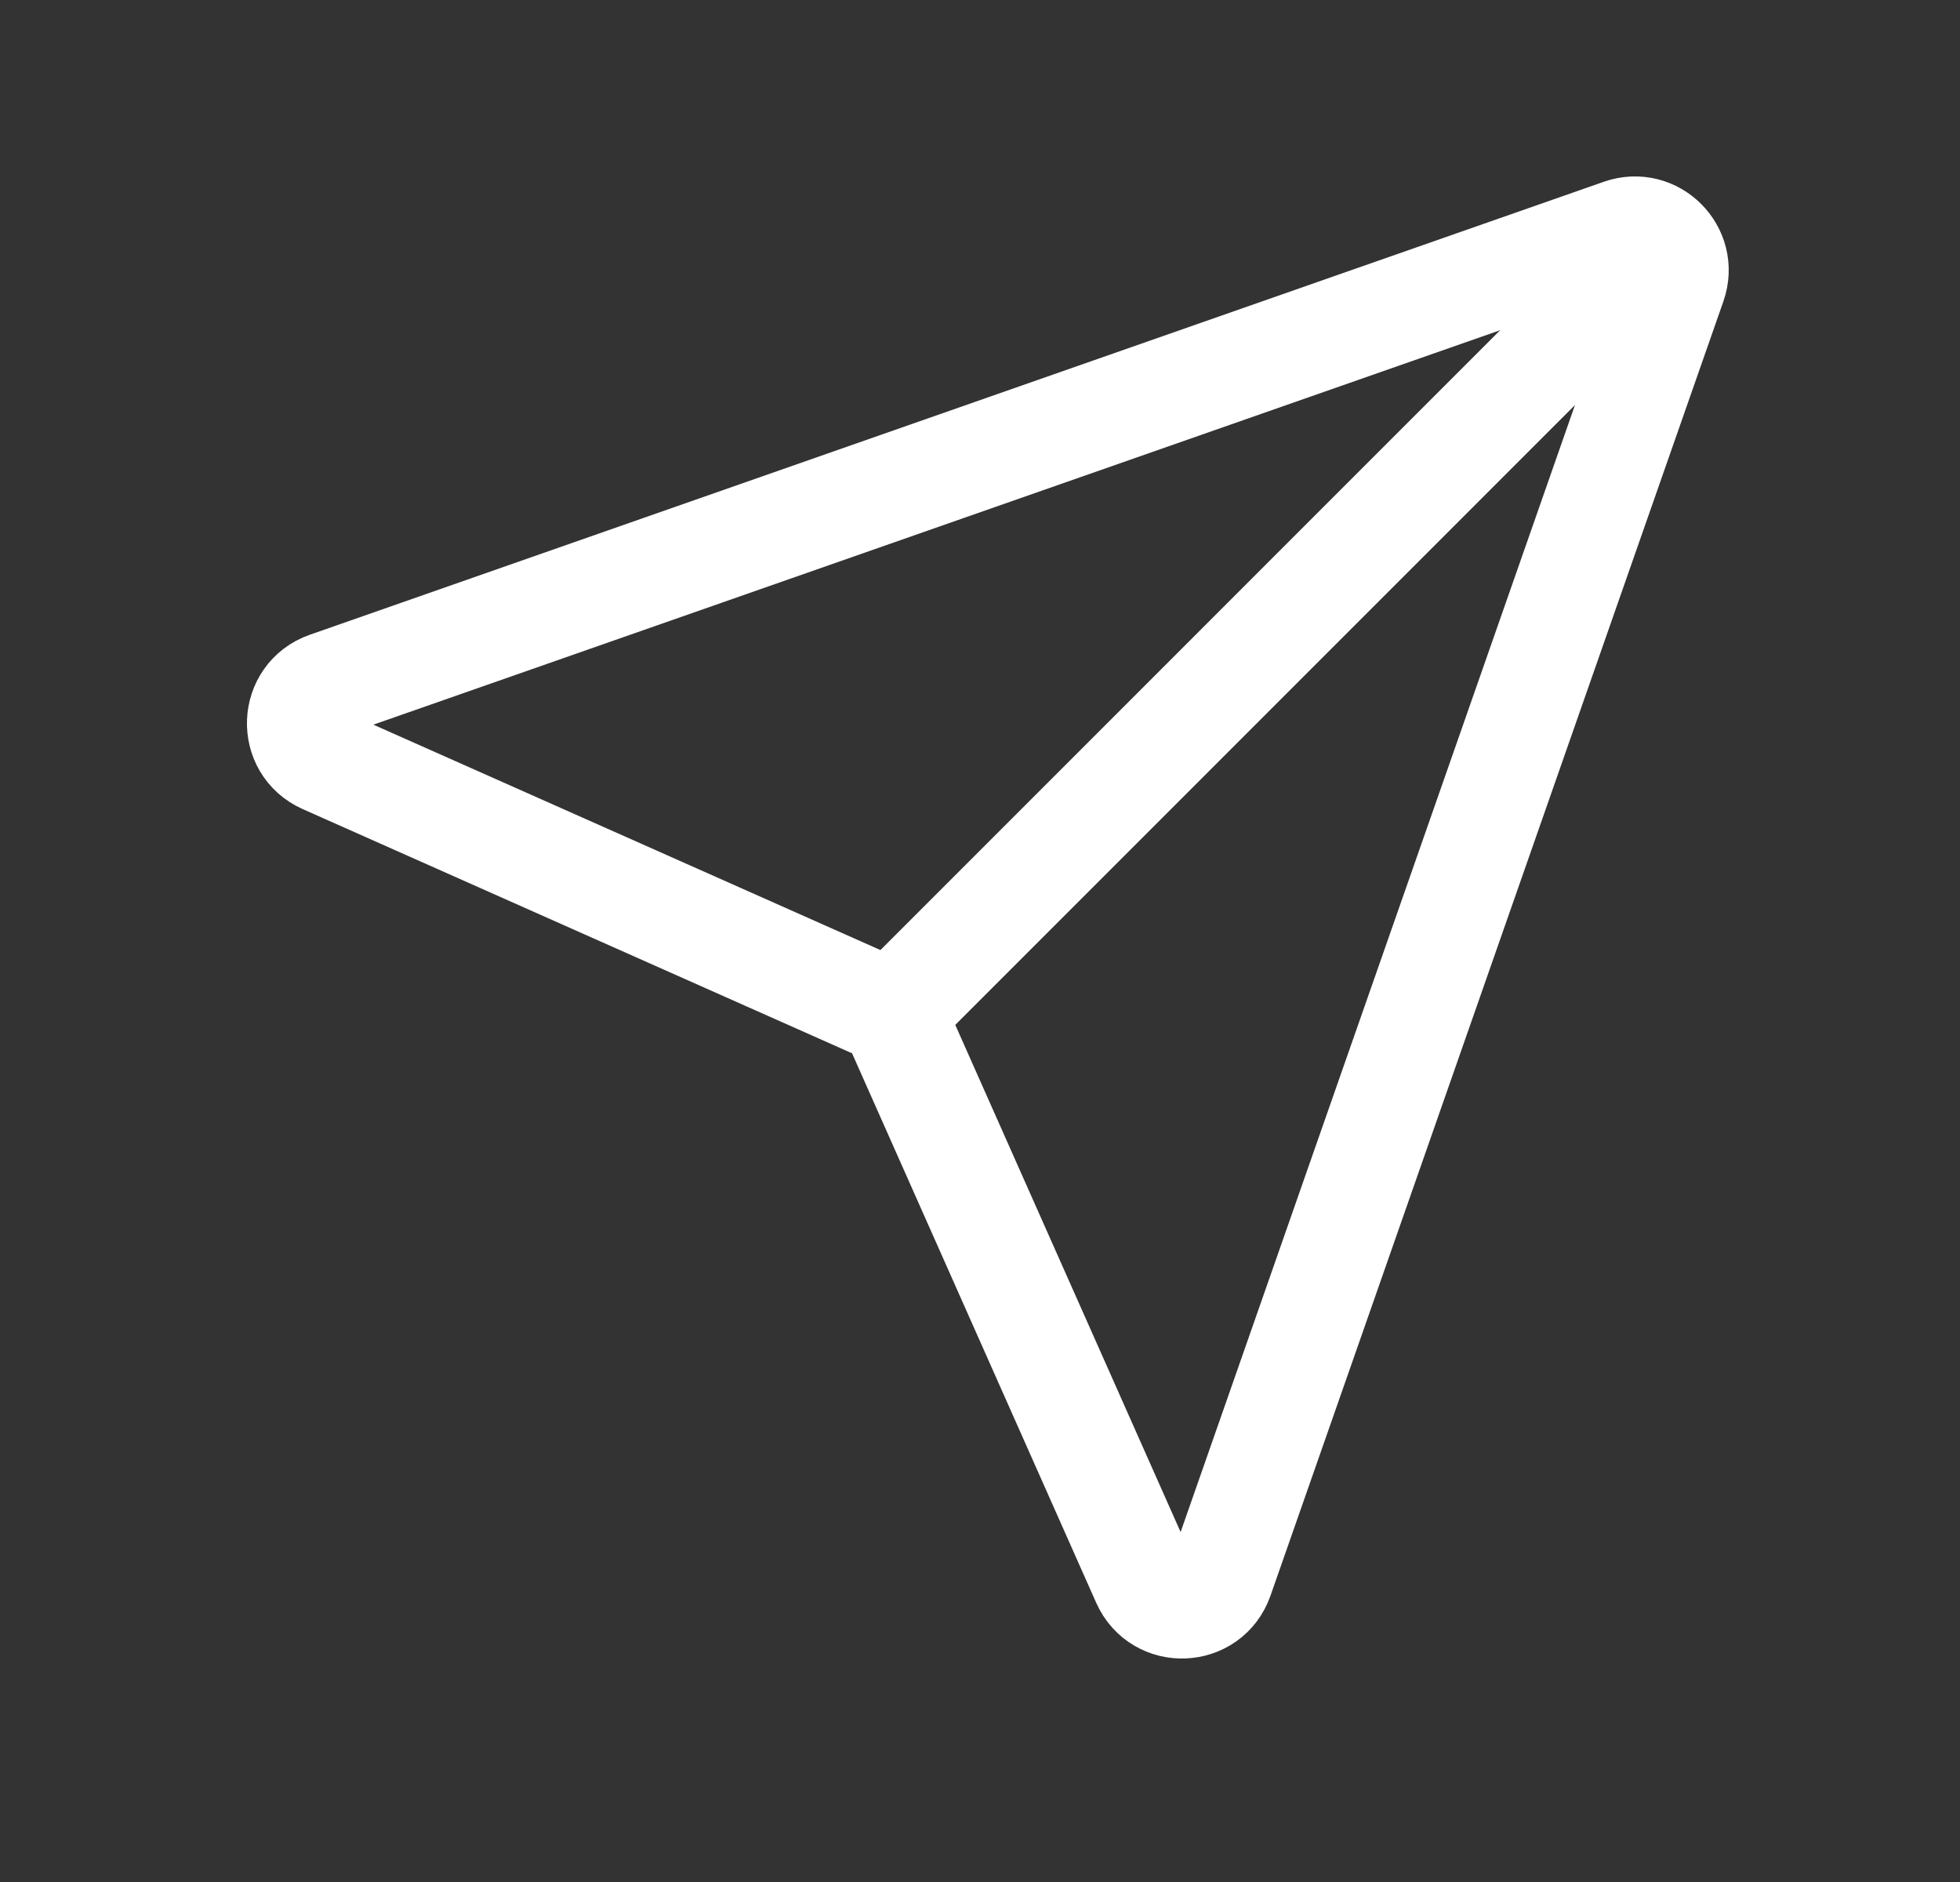
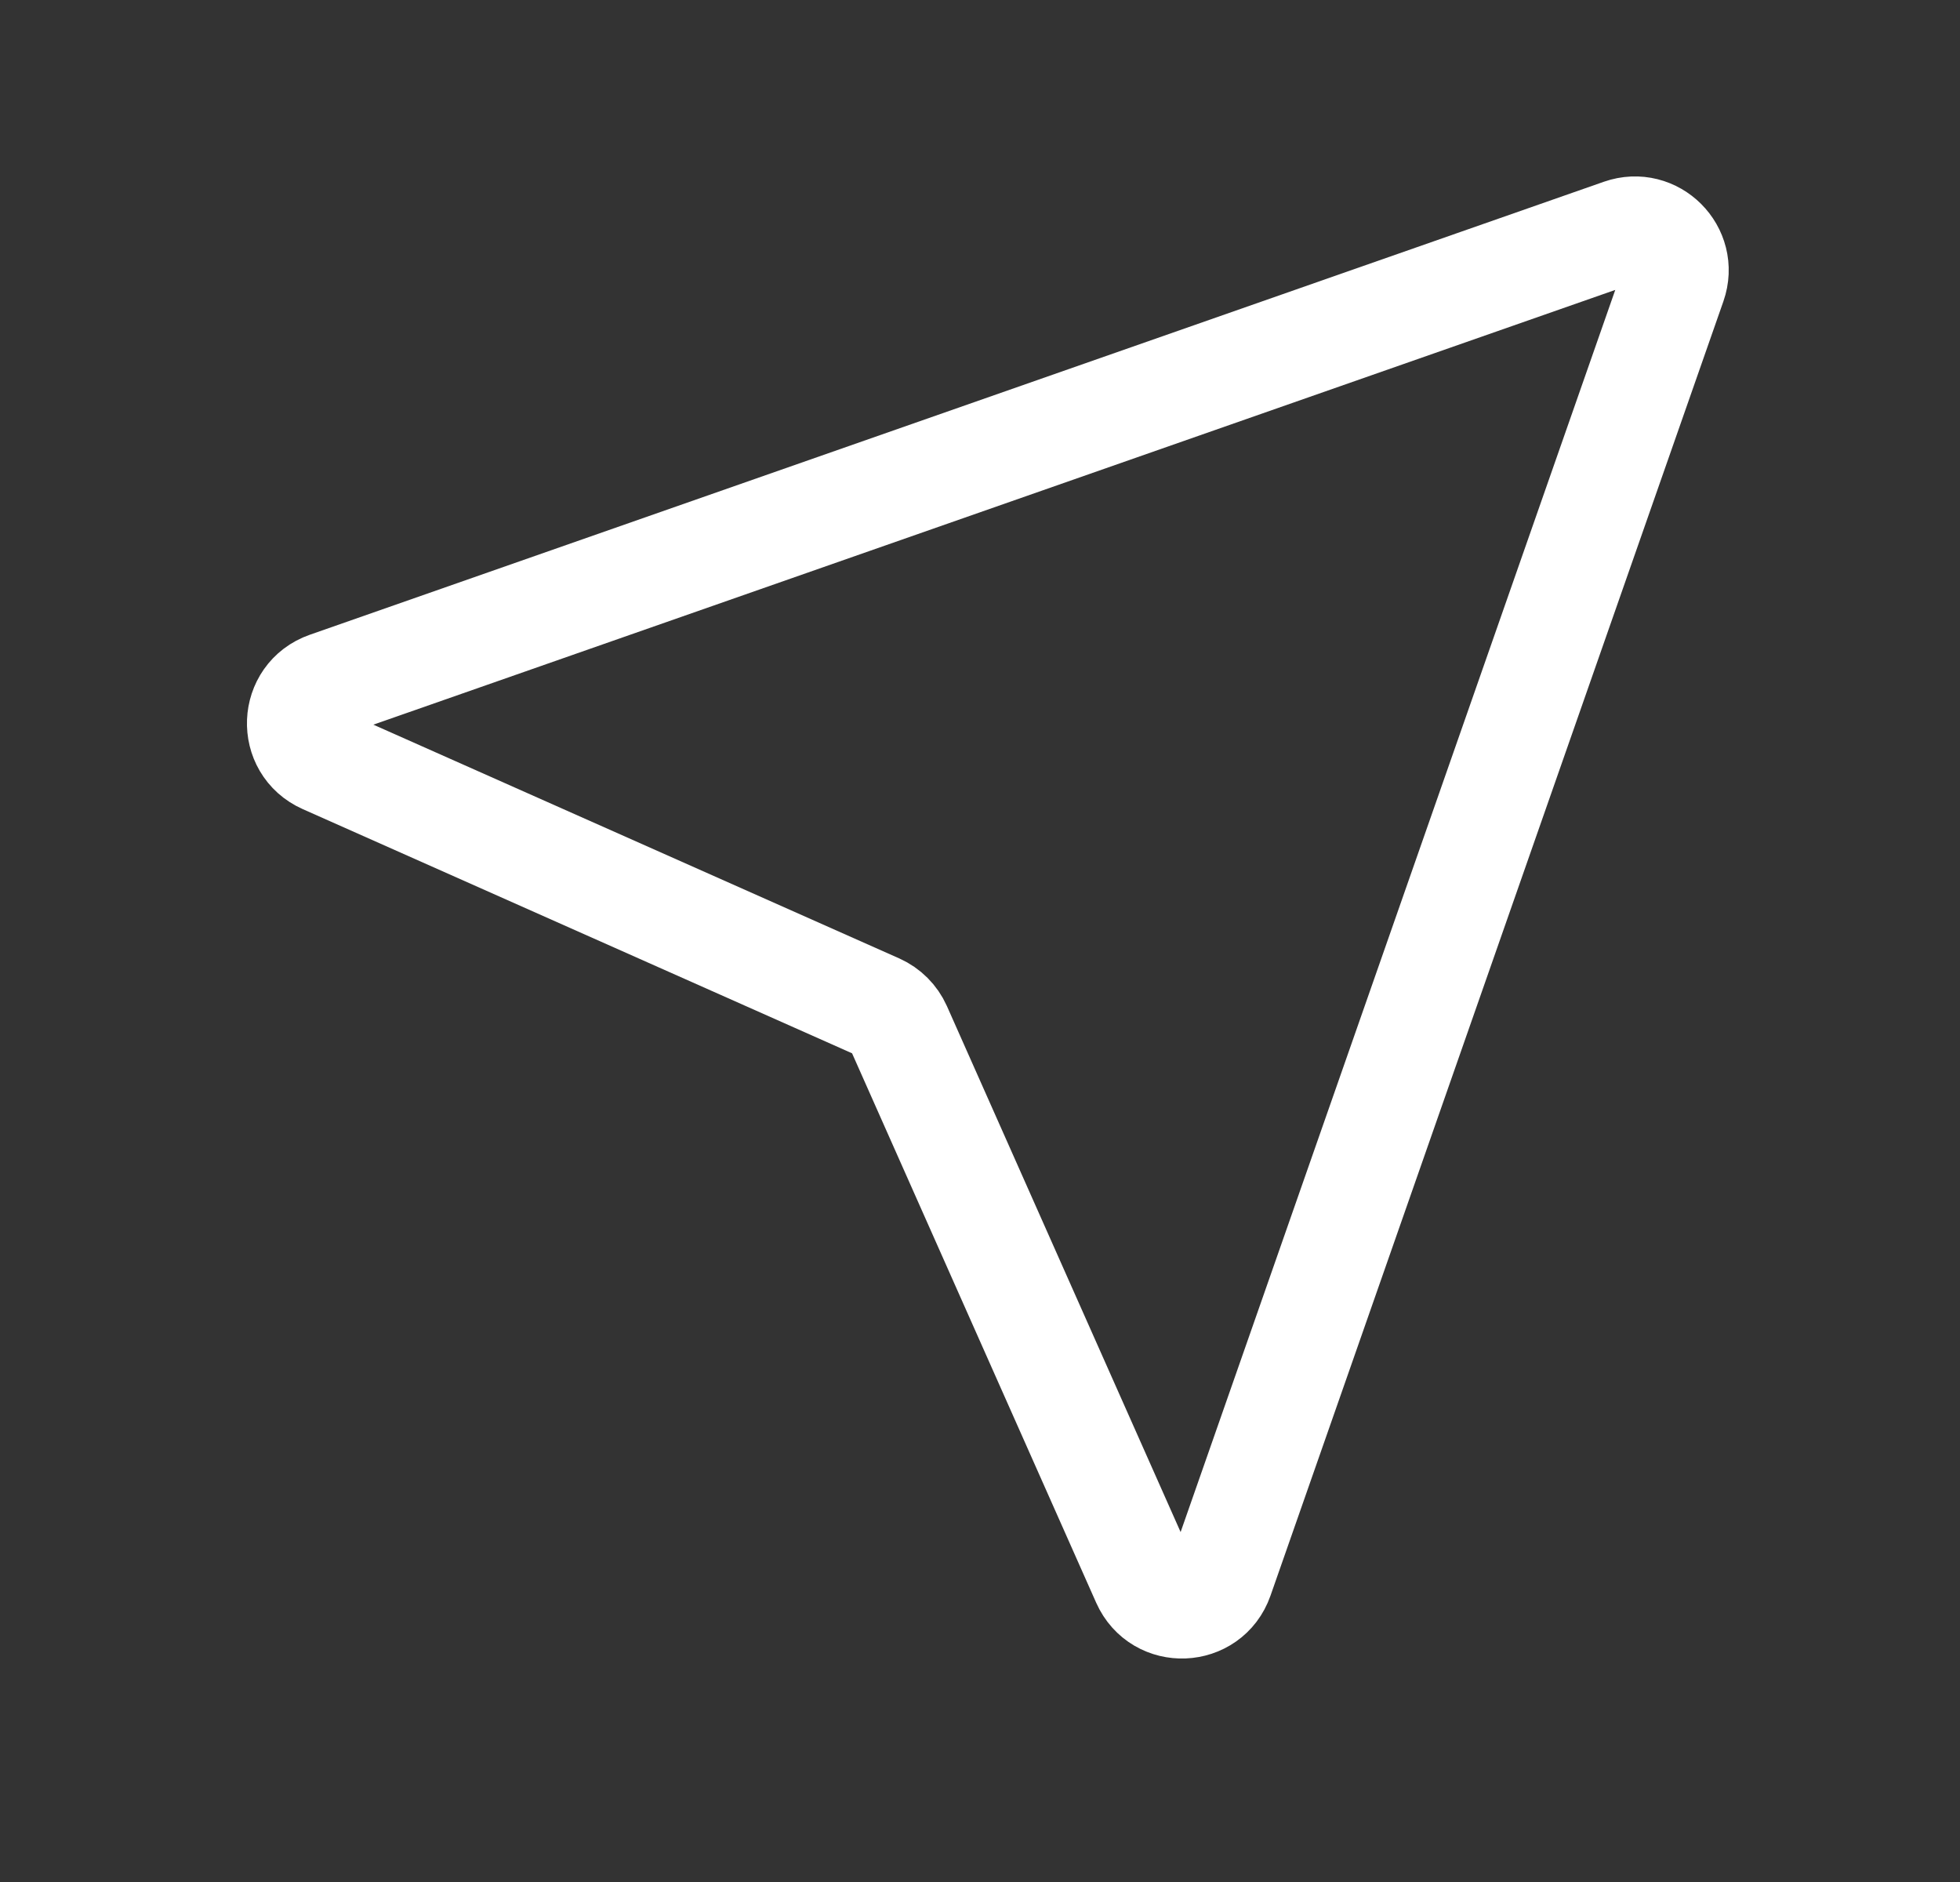
<svg xmlns="http://www.w3.org/2000/svg" width="25" height="24" viewBox="0 0 25 24" fill="none">
  <rect x="0" y="0" width="25" height="24" fill="#333333" stroke="none" />
-   <path d="M21.104 3.196L11.625 12.675" stroke="white" stroke-width="1.35" stroke-linecap="round" stroke-linejoin="round" />
  <path d="M20.68 2.955C21.093 2.811 21.489 3.207 21.345 3.62L15.568 20.126C15.412 20.572 14.791 20.597 14.599 20.165L11.461 13.104C11.408 12.986 11.314 12.892 11.196 12.839L4.135 9.701C3.703 9.509 3.728 8.888 4.174 8.732L20.68 2.955Z" stroke="white" stroke-width="1.35" stroke-linecap="round" stroke-linejoin="round" />
</svg>